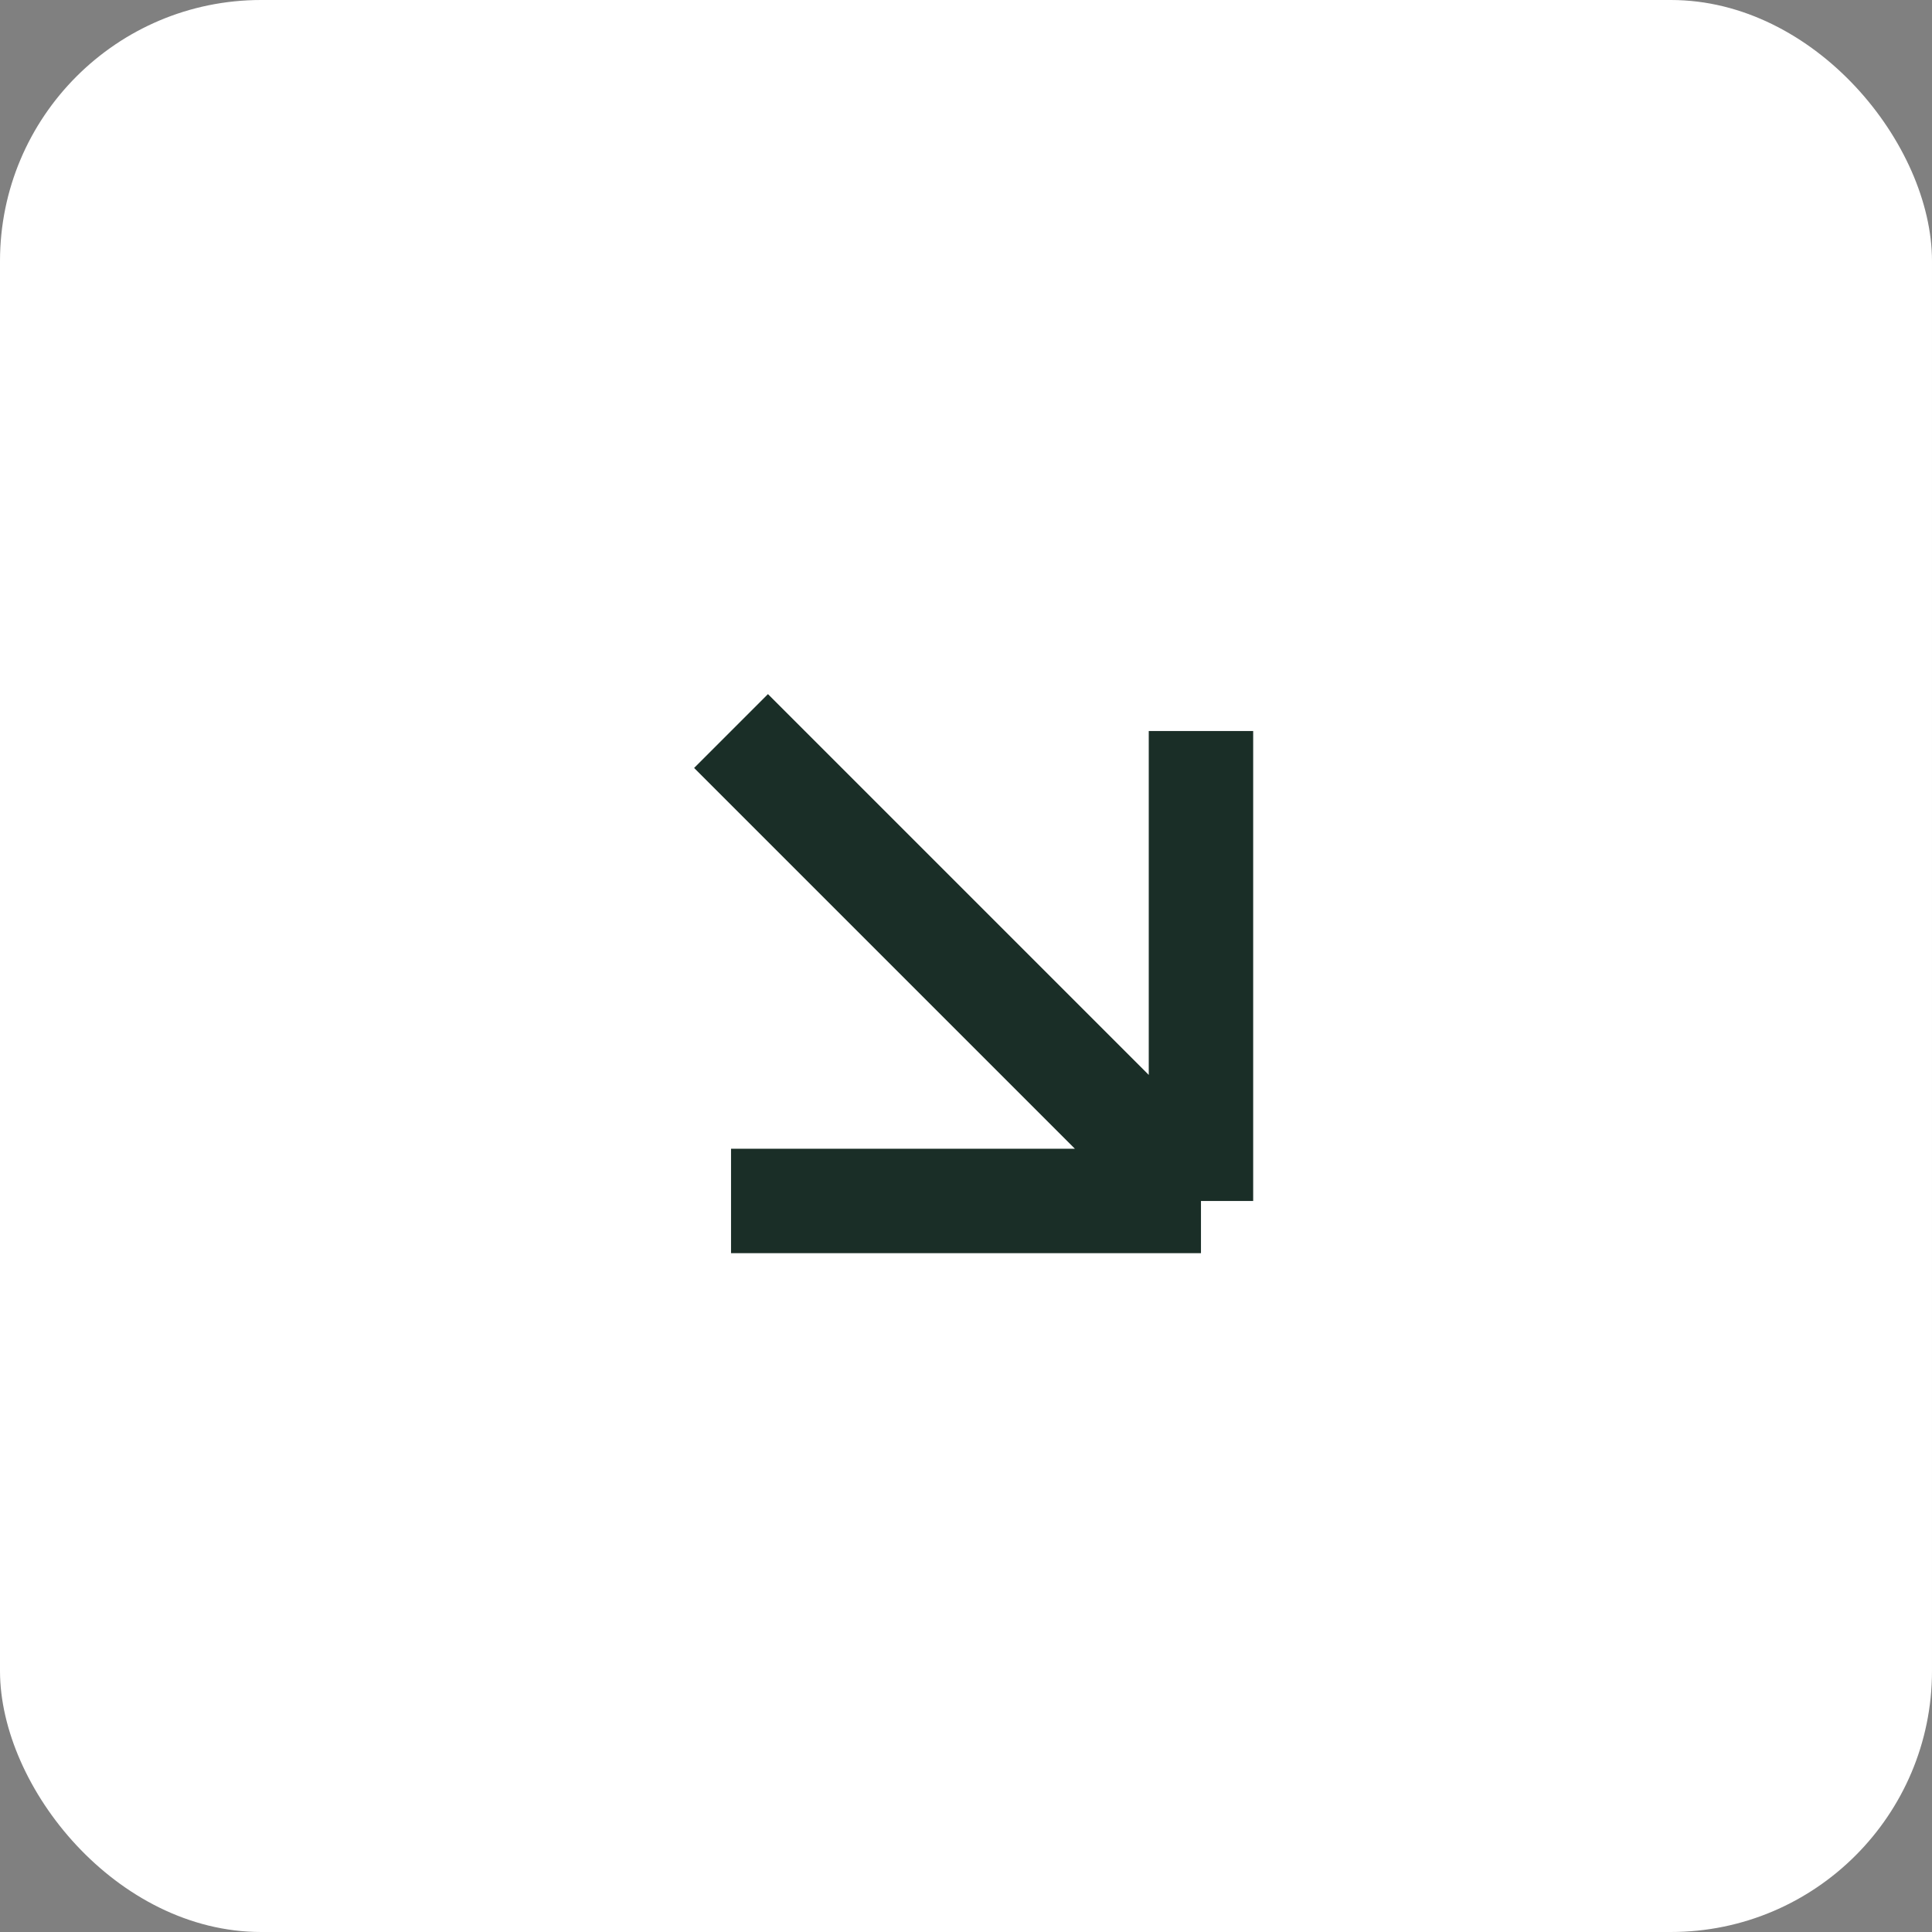
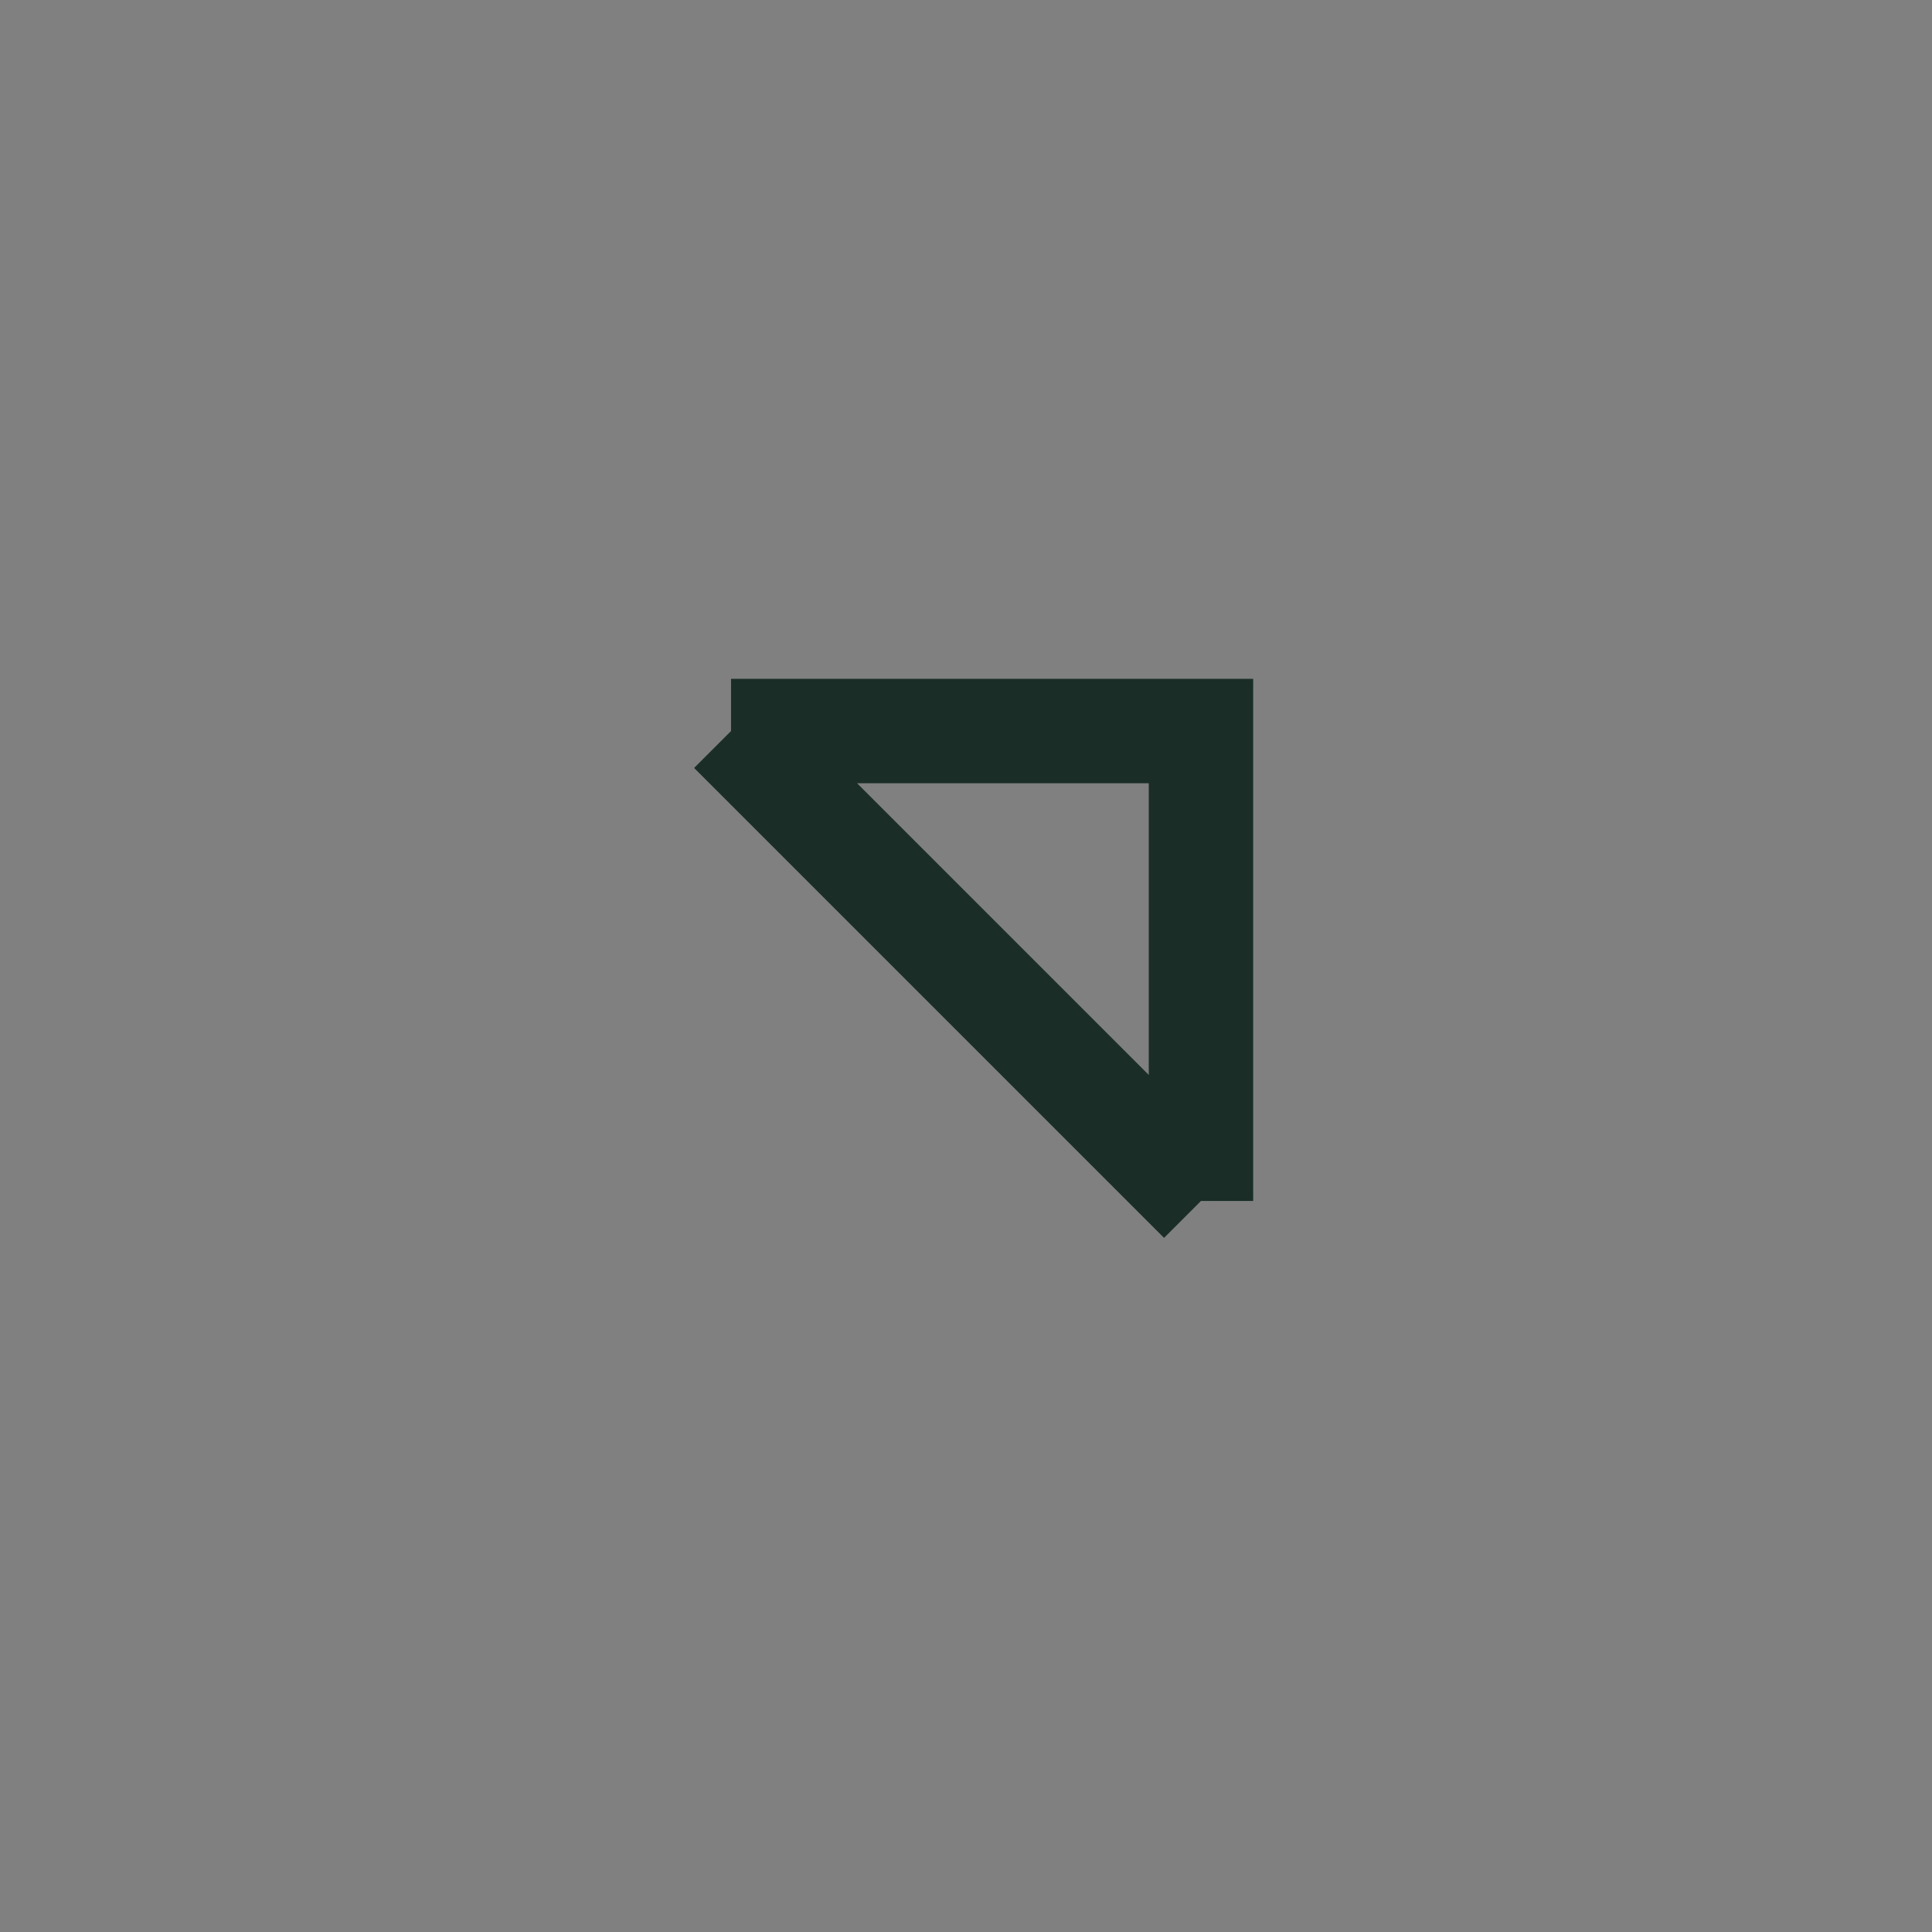
<svg xmlns="http://www.w3.org/2000/svg" width="21" height="21" viewBox="0 0 21 21" fill="none">
  <rect x="0" y="0" width="21" height="21" fill="#808080" stroke="none" />
-   <rect width="21" height="21" rx="2.838" fill="white" />
-   <path d="M7.946 7.946L13.054 13.054M13.054 13.054V7.946M13.054 13.054H7.946" stroke="#1A2E27" stroke-width="1.135" />
+   <path d="M7.946 7.946L13.054 13.054M13.054 13.054V7.946H7.946" stroke="#1A2E27" stroke-width="1.135" />
</svg>